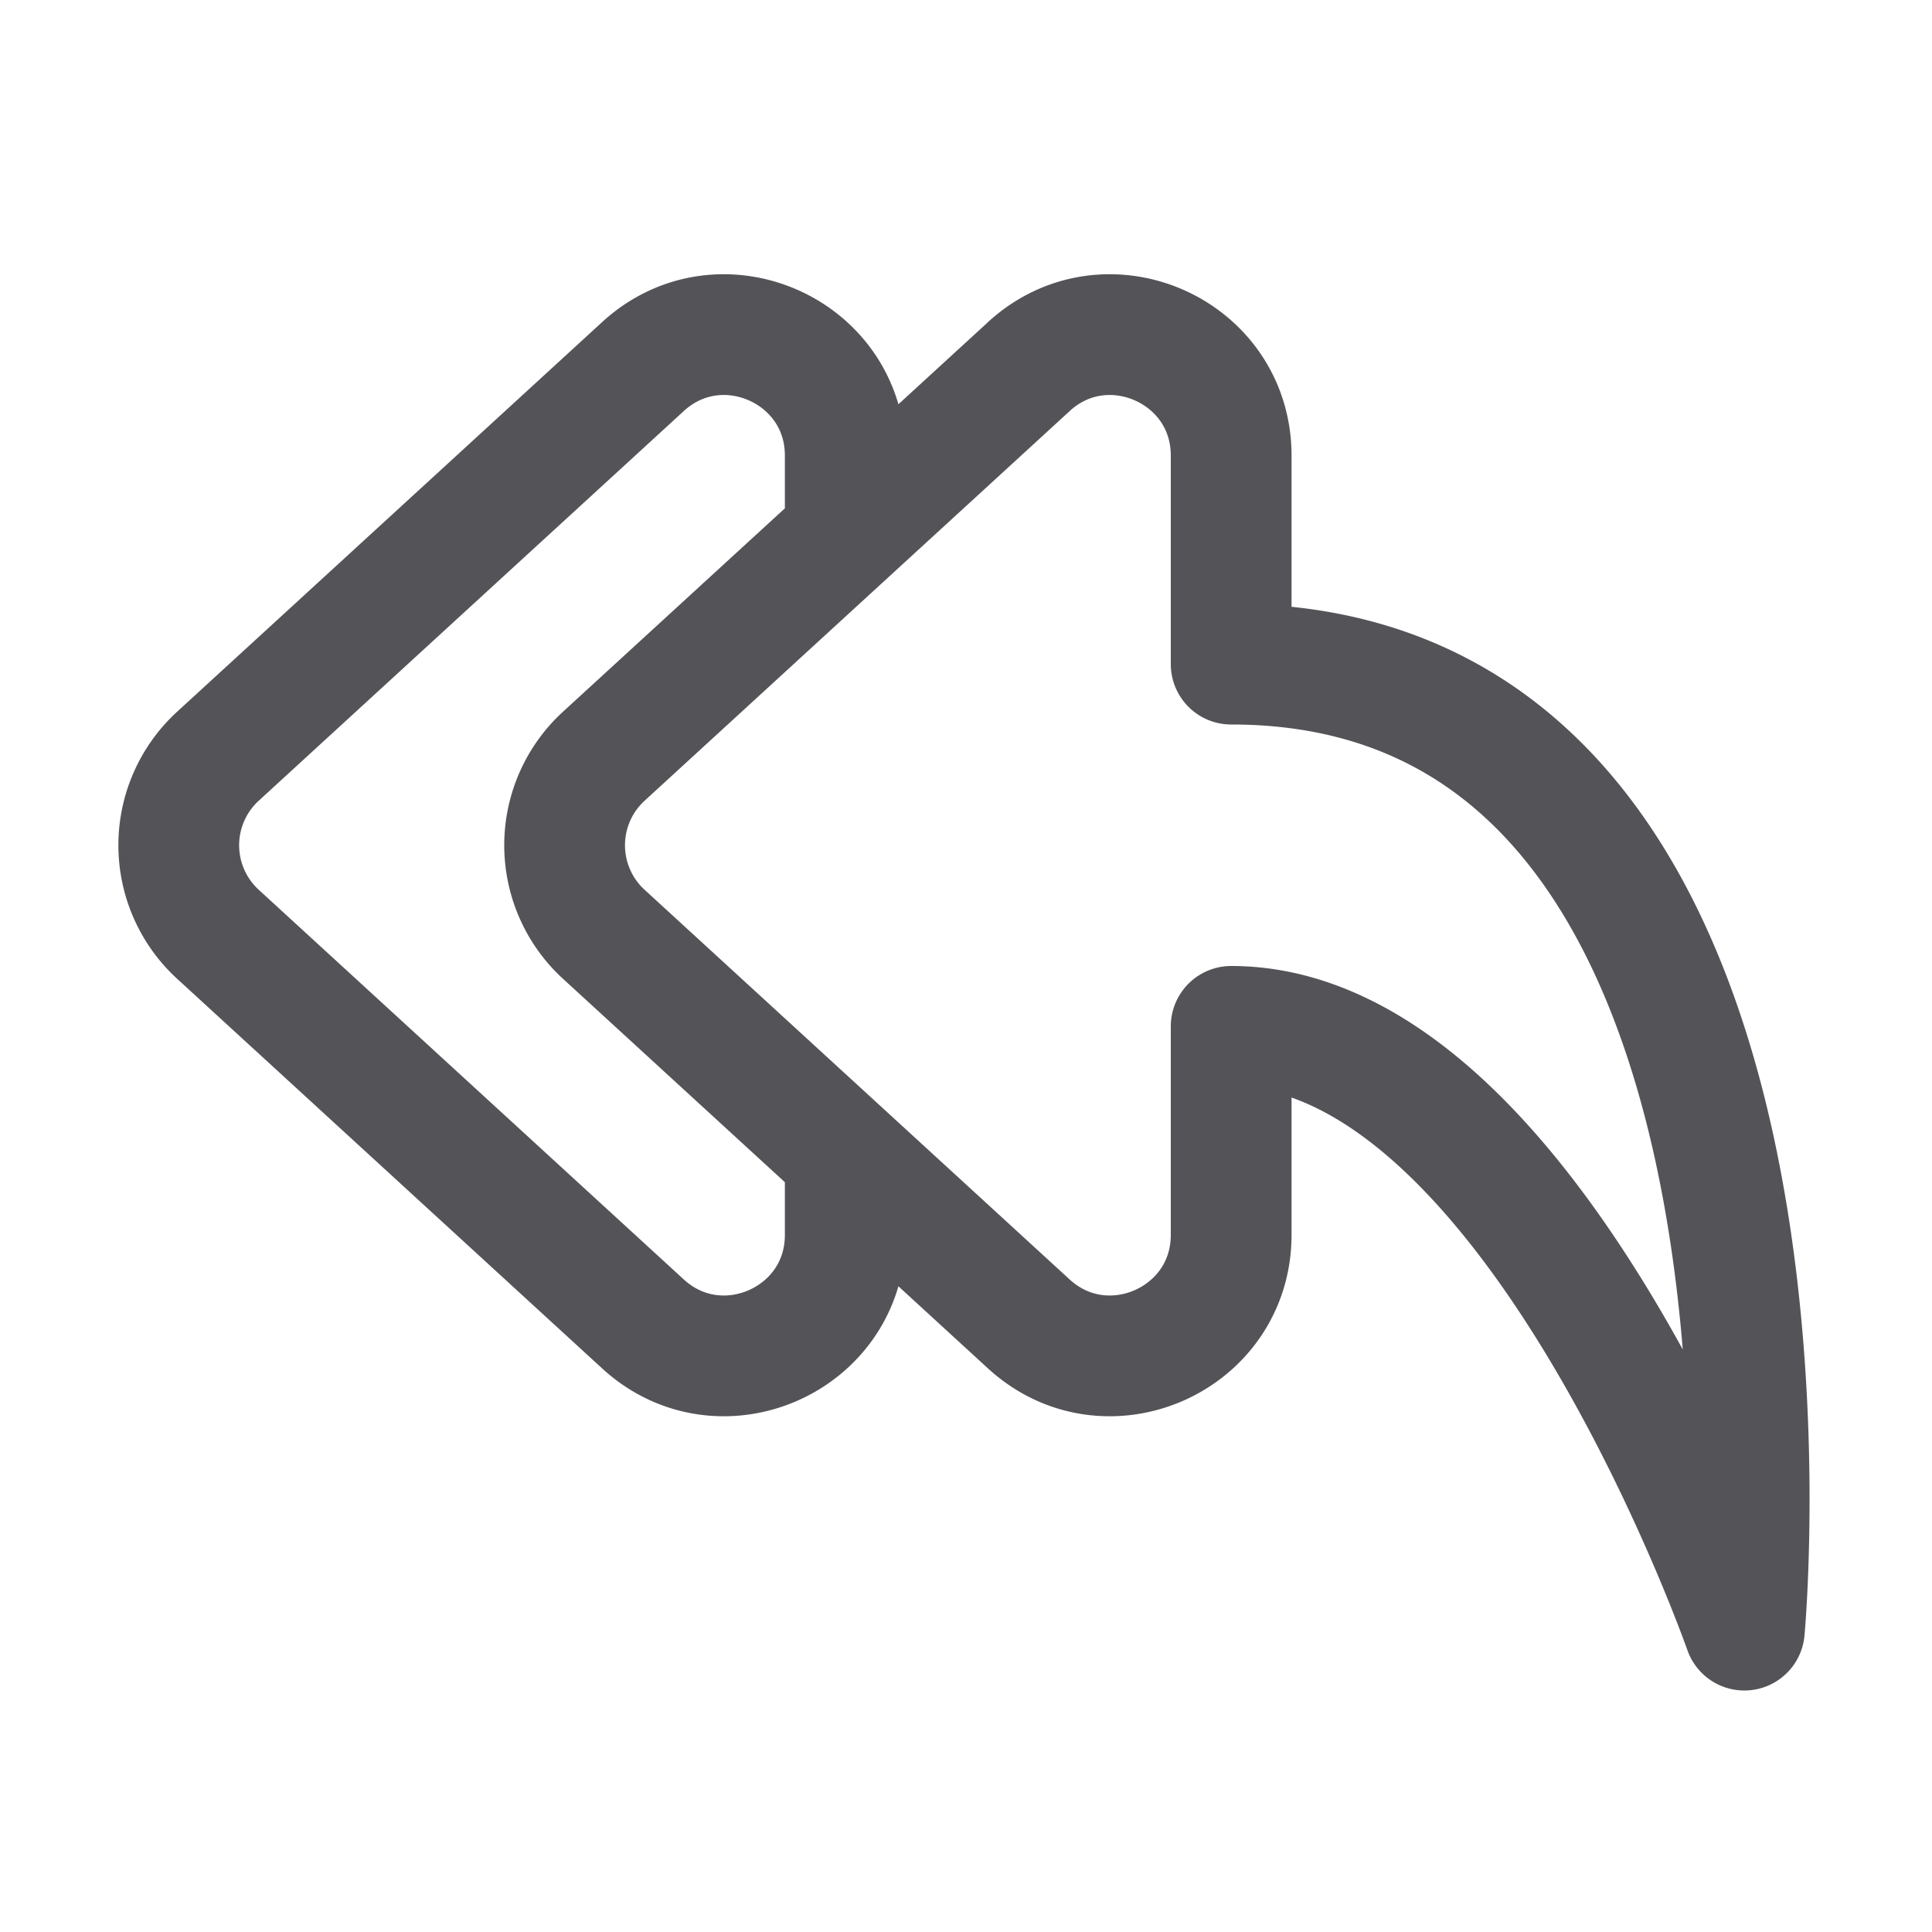
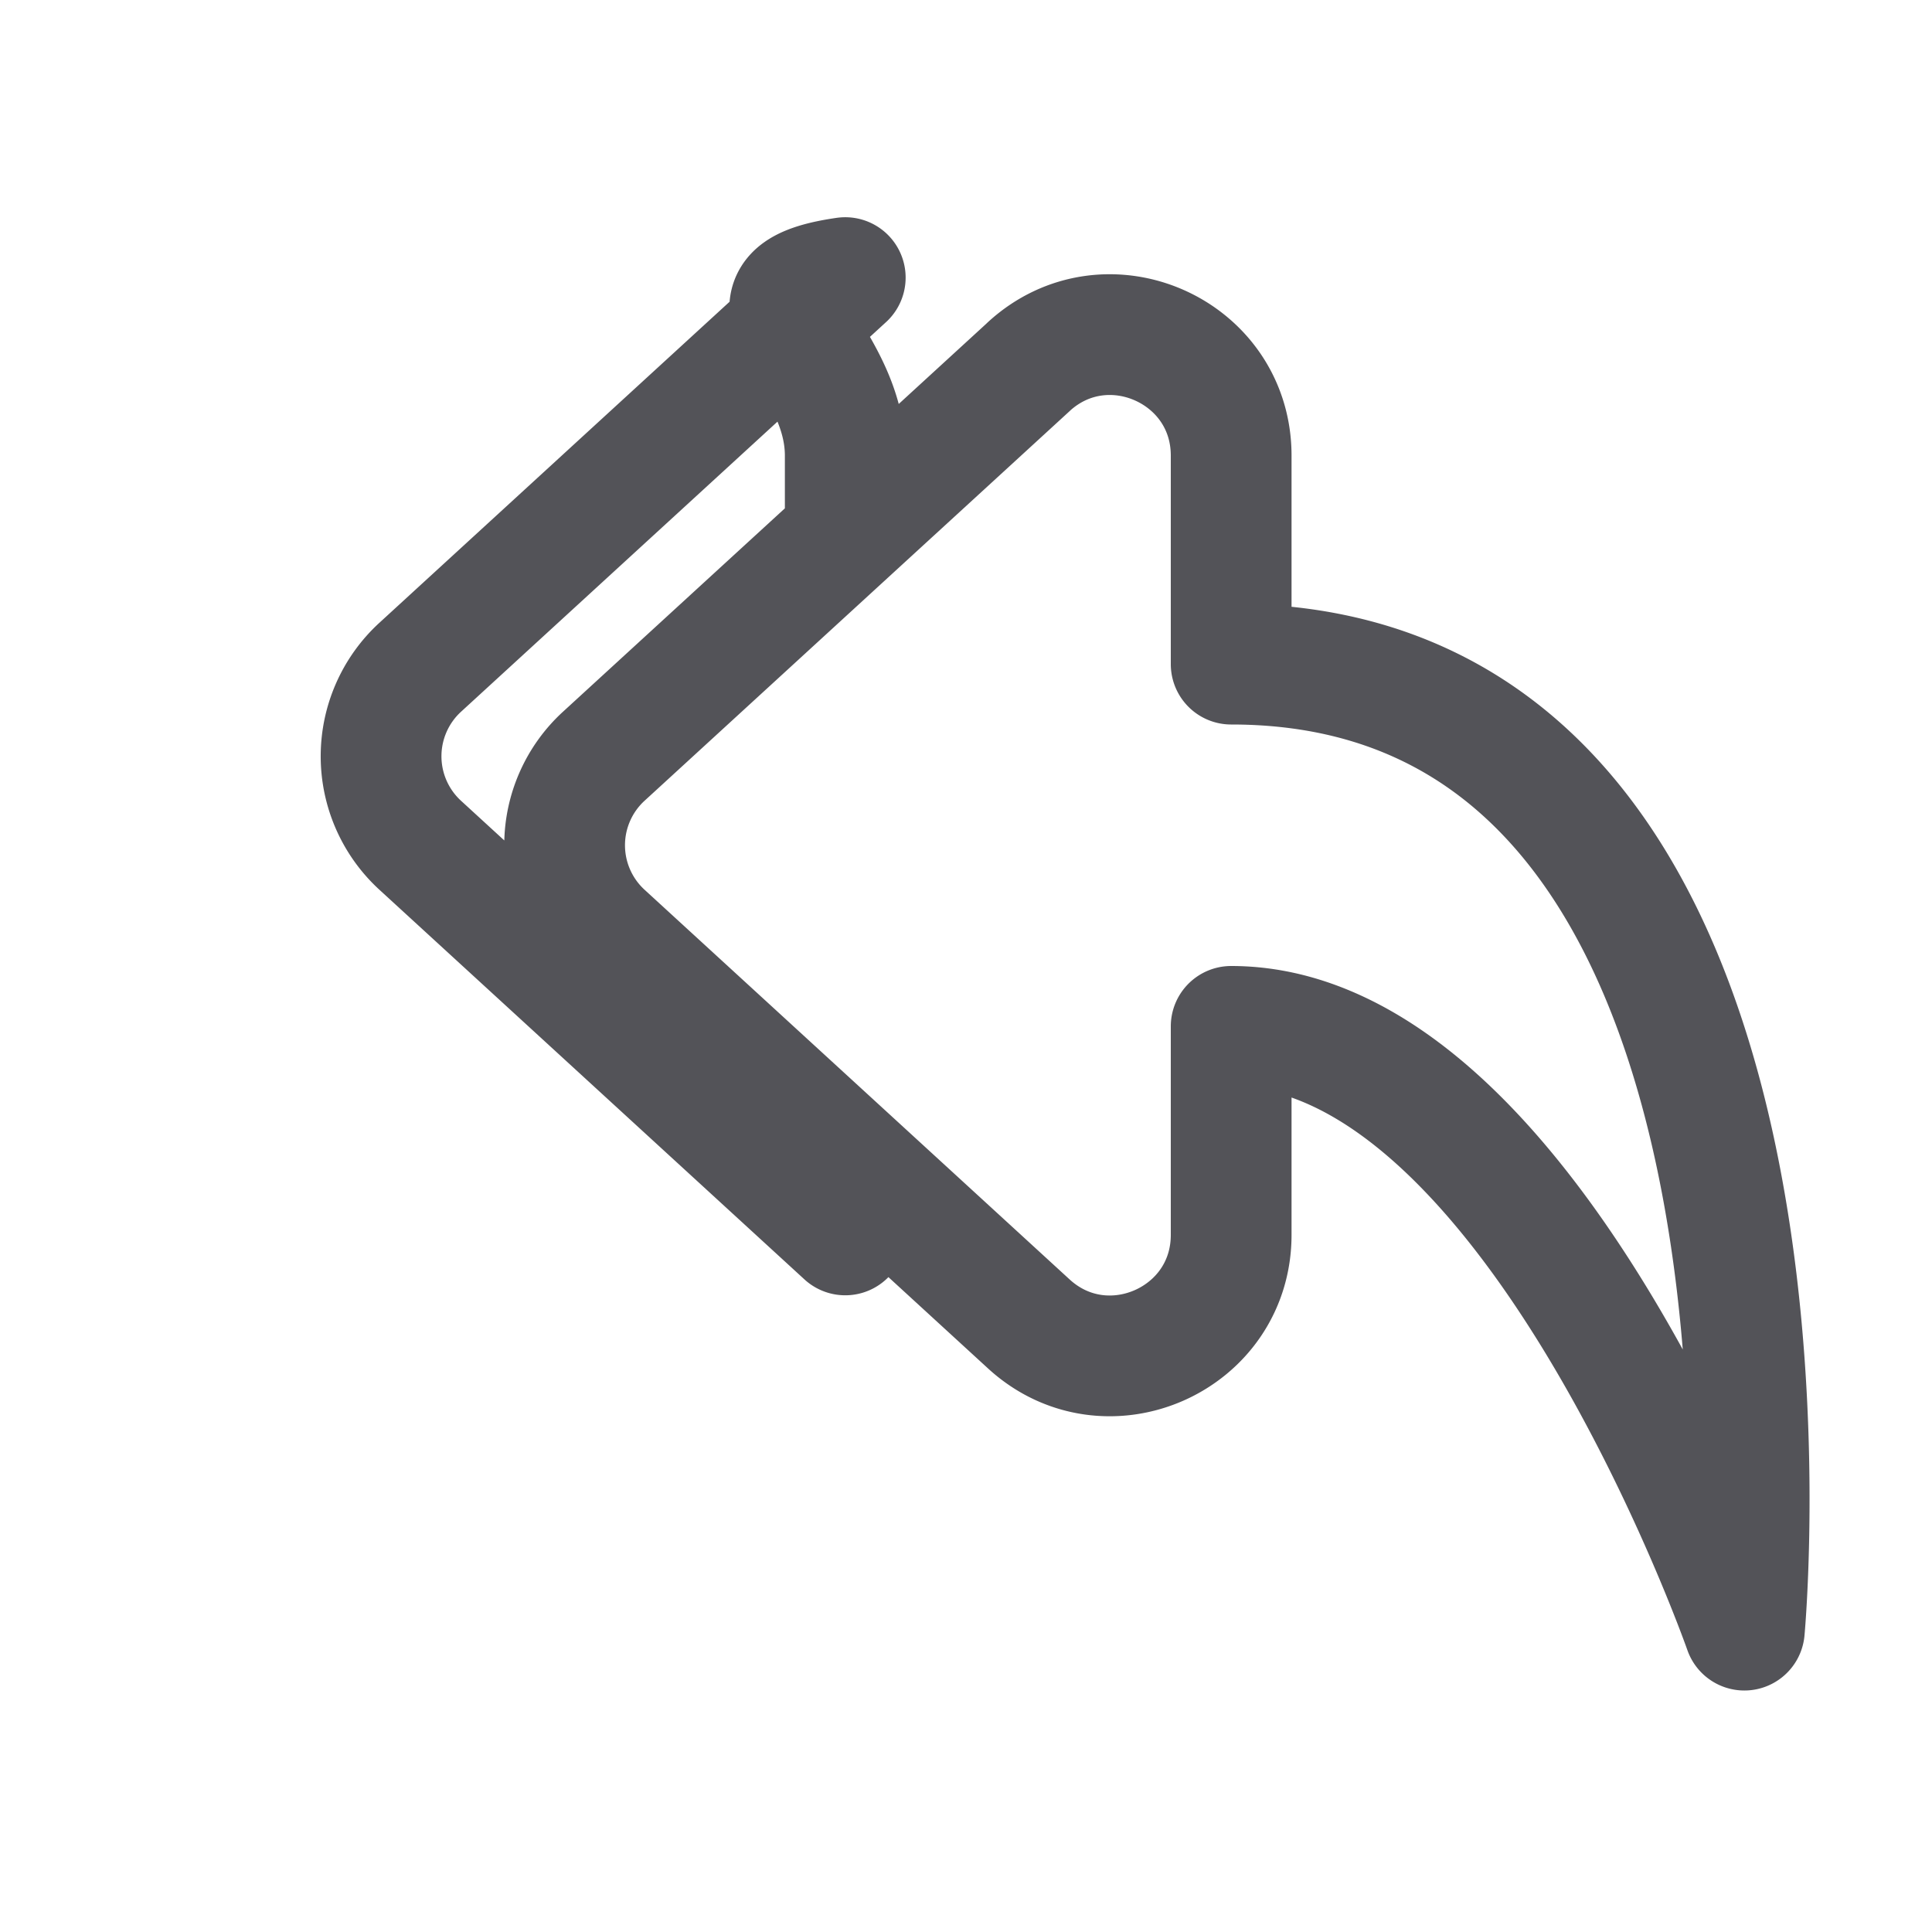
<svg xmlns="http://www.w3.org/2000/svg" width="800px" height="800px" viewBox="0 0 32 32" fill="none">
-   <path stroke="#535358" stroke-linecap="round" stroke-linejoin="round" stroke-width="2" d="M14 19.141v1.313c0 1.74-2.069 2.65-3.351 1.474l-7.04-6.454a2 2 0 010-2.948l7.04-6.454C11.93 4.896 14 5.806 14 7.546V8.86m3.04-2.787L10 12.526a2 2 0 000 2.948l7.04 6.454c1.283 1.176 3.352.266 3.352-1.475V17c5 0 8.5 10 8.5 10s1.5-16-8.5-16V7.546c0-1.74-2.069-2.65-3.352-1.474z" />
+   <path stroke="#535358" stroke-linecap="round" stroke-linejoin="round" stroke-width="2" d="M14 19.141v1.313l-7.04-6.454a2 2 0 010-2.948l7.04-6.454C11.93 4.896 14 5.806 14 7.546V8.86m3.04-2.787L10 12.526a2 2 0 000 2.948l7.04 6.454c1.283 1.176 3.352.266 3.352-1.475V17c5 0 8.5 10 8.5 10s1.5-16-8.5-16V7.546c0-1.74-2.069-2.65-3.352-1.474z" />
</svg>